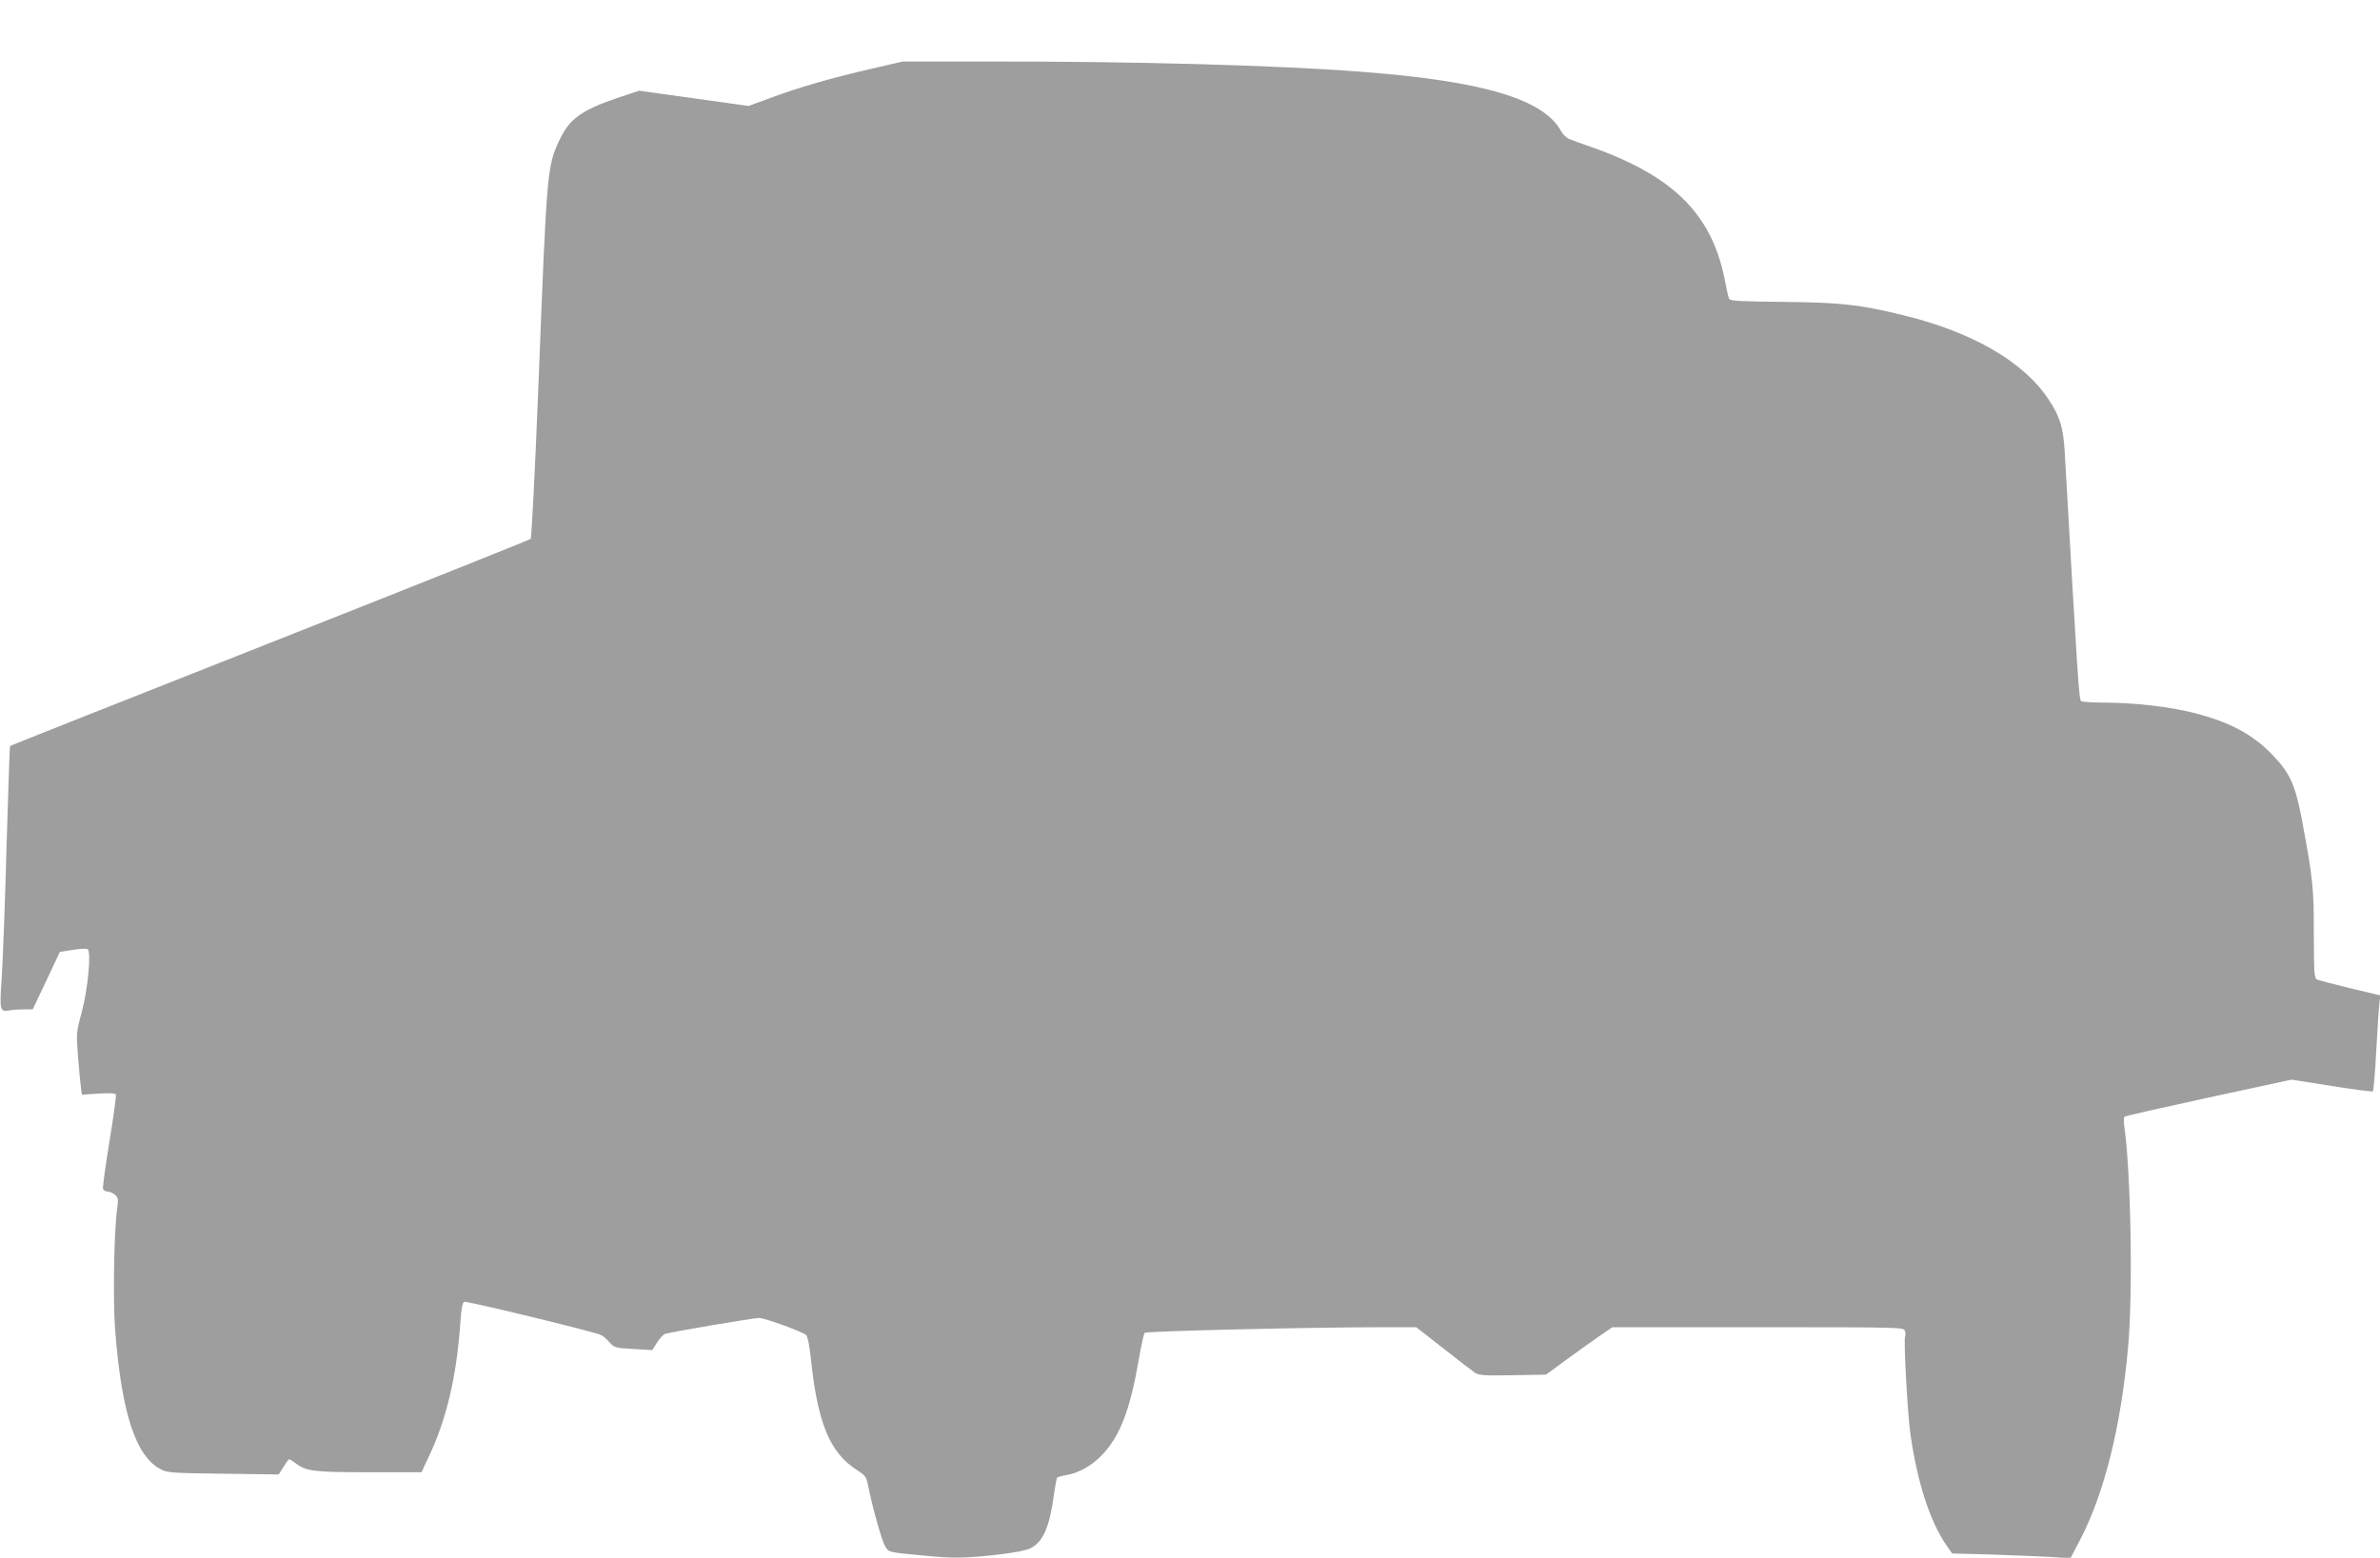
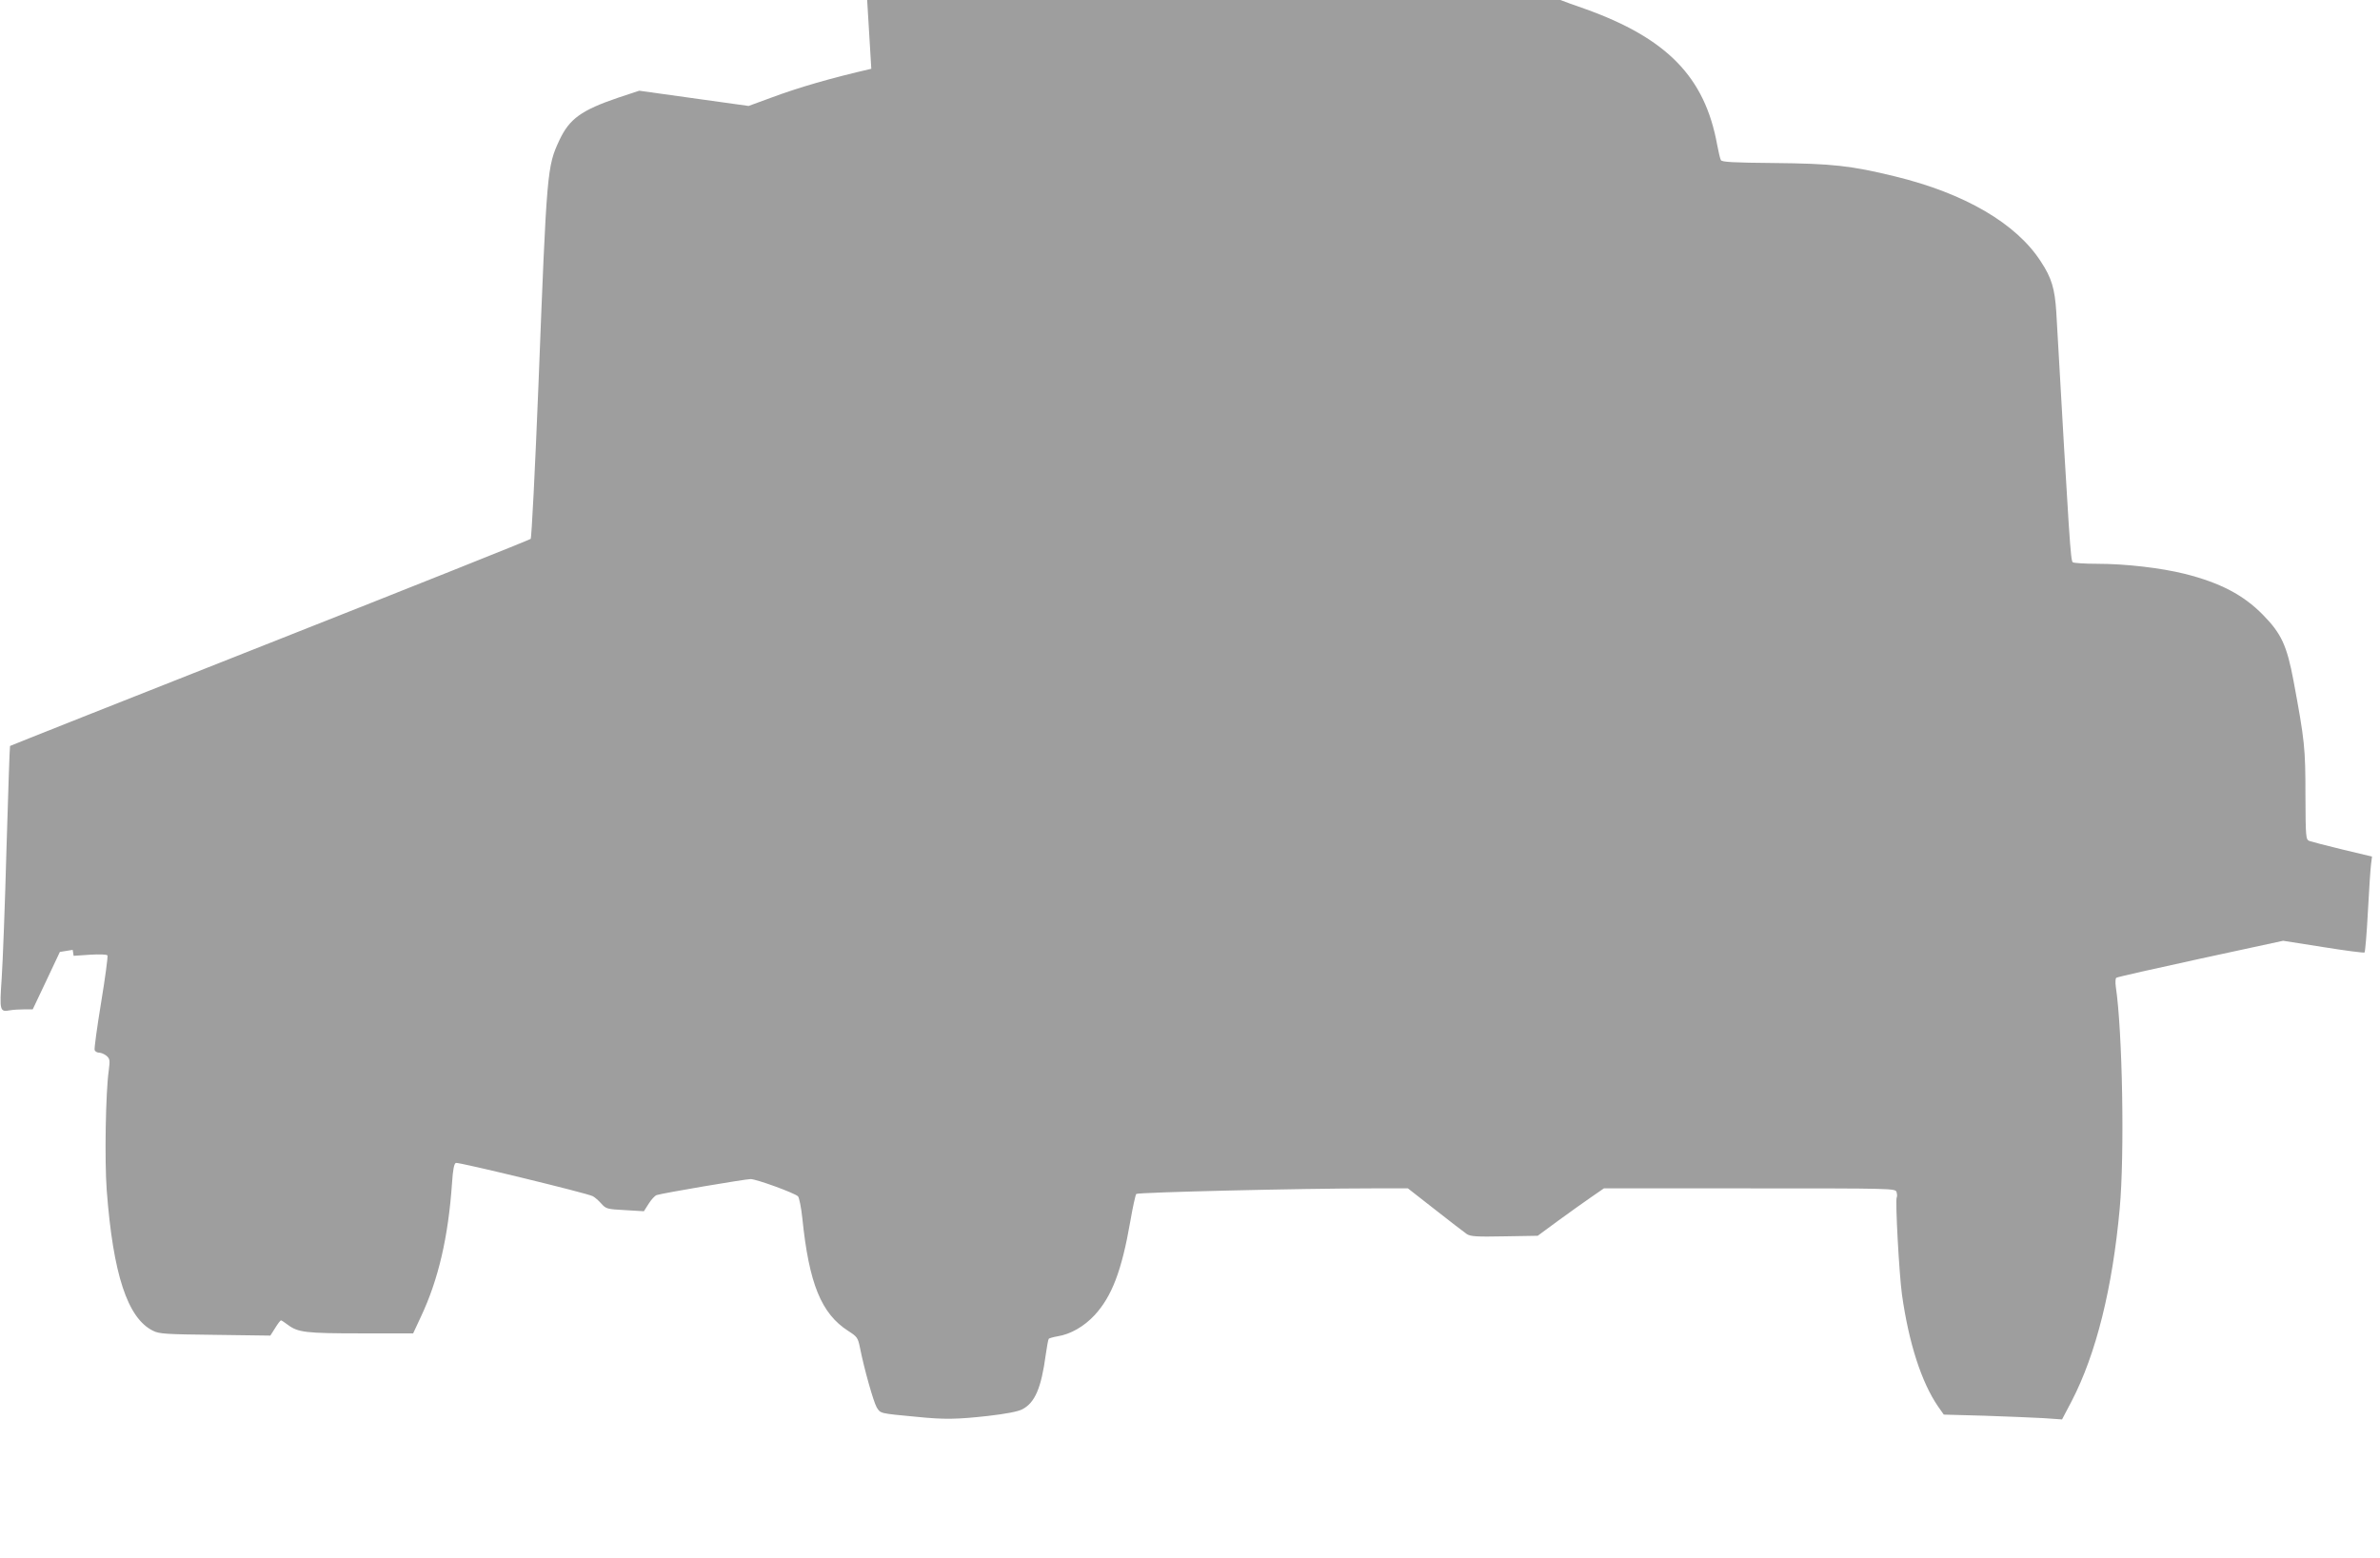
<svg xmlns="http://www.w3.org/2000/svg" version="1.0" width="1280pt" height="838pt" viewBox="0 0 1280 838" preserveAspectRatio="xMidYMid meet">
  <g transform="translate(0,838) scale(0.1,-0.1)" fill="#9e9e9e" stroke="none">
-     <path d="M4686 8010 c-217 -50 -390 -100 -540 -156 l-120 -44 -294 41 -294 41 -112 -37 c-200 -68 -263 -114 -317 -228 -67 -144 -68 -157 -113 -1315 -18 -452 -37 -827 -42 -831 -5 -5 -636 -257 -1403 -560 -767 -303 -1395 -552 -1397 -554 -2 -2 -10 -248 -19 -548 -8 -299 -20 -616 -26 -703 -12 -175 -10 -181 45 -171 16 3 50 5 75 5 l47 0 73 154 73 155 69 11 c37 6 74 8 80 4 21 -13 2 -213 -31 -338 -30 -110 -30 -112 -20 -246 6 -74 13 -149 16 -167 l5 -32 88 6 c51 3 91 2 94 -4 3 -5 -12 -119 -34 -252 -22 -134 -38 -250 -35 -257 3 -8 14 -14 25 -14 10 0 28 -8 39 -17 18 -16 19 -24 12 -78 -17 -119 -23 -486 -11 -645 34 -452 112 -689 249 -756 33 -17 69 -19 334 -22 l297 -4 26 41 c14 23 28 41 31 41 3 0 20 -11 37 -24 55 -41 96 -46 393 -46 l281 0 41 88 c95 201 148 431 168 720 5 74 11 105 21 109 14 5 703 -162 736 -179 10 -5 31 -23 46 -40 25 -28 31 -30 128 -35 l101 -6 26 41 c14 22 33 43 43 46 34 11 477 86 505 86 31 0 237 -75 255 -93 6 -7 17 -59 23 -117 36 -353 102 -514 247 -607 48 -31 52 -36 63 -90 23 -116 73 -292 90 -321 21 -34 15 -32 215 -51 149 -15 215 -14 385 5 95 11 158 23 182 35 69 35 103 115 127 293 6 43 13 81 16 86 2 4 24 10 47 14 70 11 142 52 200 114 93 101 146 240 192 505 13 76 28 143 32 147 9 9 894 30 1265 30 l196 0 147 -115 c80 -63 157 -122 170 -131 21 -13 52 -15 203 -12 l178 3 110 81 c61 44 141 102 178 127 l68 47 784 0 c774 0 784 0 790 -20 3 -11 4 -24 1 -28 -9 -14 13 -414 28 -523 37 -262 105 -472 194 -602 l31 -44 218 -6 c120 -4 263 -10 318 -13 l100 -7 52 99 c131 253 219 606 258 1034 27 293 15 955 -21 1196 -3 23 -2 44 3 47 5 4 209 50 453 103 l444 96 216 -34 c118 -19 218 -32 222 -29 3 3 12 103 18 221 6 118 14 233 17 255 l5 40 -159 38 c-87 21 -167 42 -178 46 -19 8 -20 18 -21 247 0 252 -4 292 -64 614 -36 192 -66 255 -165 356 -105 107 -230 172 -420 220 -129 32 -318 54 -470 54 -66 0 -125 4 -132 8 -12 7 -18 102 -89 1347 -8 125 -25 183 -83 271 -132 205 -410 367 -784 458 -237 58 -339 69 -651 72 -220 2 -281 5 -286 16 -4 7 -13 45 -20 83 -66 363 -269 572 -710 730 -58 20 -116 41 -130 47 -14 5 -34 24 -44 42 -93 173 -420 270 -1076 320 -451 35 -1215 56 -1990 55 l-475 0 -169 -39z" />
+     <path d="M4686 8010 c-217 -50 -390 -100 -540 -156 l-120 -44 -294 41 -294 41 -112 -37 c-200 -68 -263 -114 -317 -228 -67 -144 -68 -157 -113 -1315 -18 -452 -37 -827 -42 -831 -5 -5 -636 -257 -1403 -560 -767 -303 -1395 -552 -1397 -554 -2 -2 -10 -248 -19 -548 -8 -299 -20 -616 -26 -703 -12 -175 -10 -181 45 -171 16 3 50 5 75 5 l47 0 73 154 73 155 69 11 l5 -32 88 6 c51 3 91 2 94 -4 3 -5 -12 -119 -34 -252 -22 -134 -38 -250 -35 -257 3 -8 14 -14 25 -14 10 0 28 -8 39 -17 18 -16 19 -24 12 -78 -17 -119 -23 -486 -11 -645 34 -452 112 -689 249 -756 33 -17 69 -19 334 -22 l297 -4 26 41 c14 23 28 41 31 41 3 0 20 -11 37 -24 55 -41 96 -46 393 -46 l281 0 41 88 c95 201 148 431 168 720 5 74 11 105 21 109 14 5 703 -162 736 -179 10 -5 31 -23 46 -40 25 -28 31 -30 128 -35 l101 -6 26 41 c14 22 33 43 43 46 34 11 477 86 505 86 31 0 237 -75 255 -93 6 -7 17 -59 23 -117 36 -353 102 -514 247 -607 48 -31 52 -36 63 -90 23 -116 73 -292 90 -321 21 -34 15 -32 215 -51 149 -15 215 -14 385 5 95 11 158 23 182 35 69 35 103 115 127 293 6 43 13 81 16 86 2 4 24 10 47 14 70 11 142 52 200 114 93 101 146 240 192 505 13 76 28 143 32 147 9 9 894 30 1265 30 l196 0 147 -115 c80 -63 157 -122 170 -131 21 -13 52 -15 203 -12 l178 3 110 81 c61 44 141 102 178 127 l68 47 784 0 c774 0 784 0 790 -20 3 -11 4 -24 1 -28 -9 -14 13 -414 28 -523 37 -262 105 -472 194 -602 l31 -44 218 -6 c120 -4 263 -10 318 -13 l100 -7 52 99 c131 253 219 606 258 1034 27 293 15 955 -21 1196 -3 23 -2 44 3 47 5 4 209 50 453 103 l444 96 216 -34 c118 -19 218 -32 222 -29 3 3 12 103 18 221 6 118 14 233 17 255 l5 40 -159 38 c-87 21 -167 42 -178 46 -19 8 -20 18 -21 247 0 252 -4 292 -64 614 -36 192 -66 255 -165 356 -105 107 -230 172 -420 220 -129 32 -318 54 -470 54 -66 0 -125 4 -132 8 -12 7 -18 102 -89 1347 -8 125 -25 183 -83 271 -132 205 -410 367 -784 458 -237 58 -339 69 -651 72 -220 2 -281 5 -286 16 -4 7 -13 45 -20 83 -66 363 -269 572 -710 730 -58 20 -116 41 -130 47 -14 5 -34 24 -44 42 -93 173 -420 270 -1076 320 -451 35 -1215 56 -1990 55 l-475 0 -169 -39z" />
  </g>
</svg>